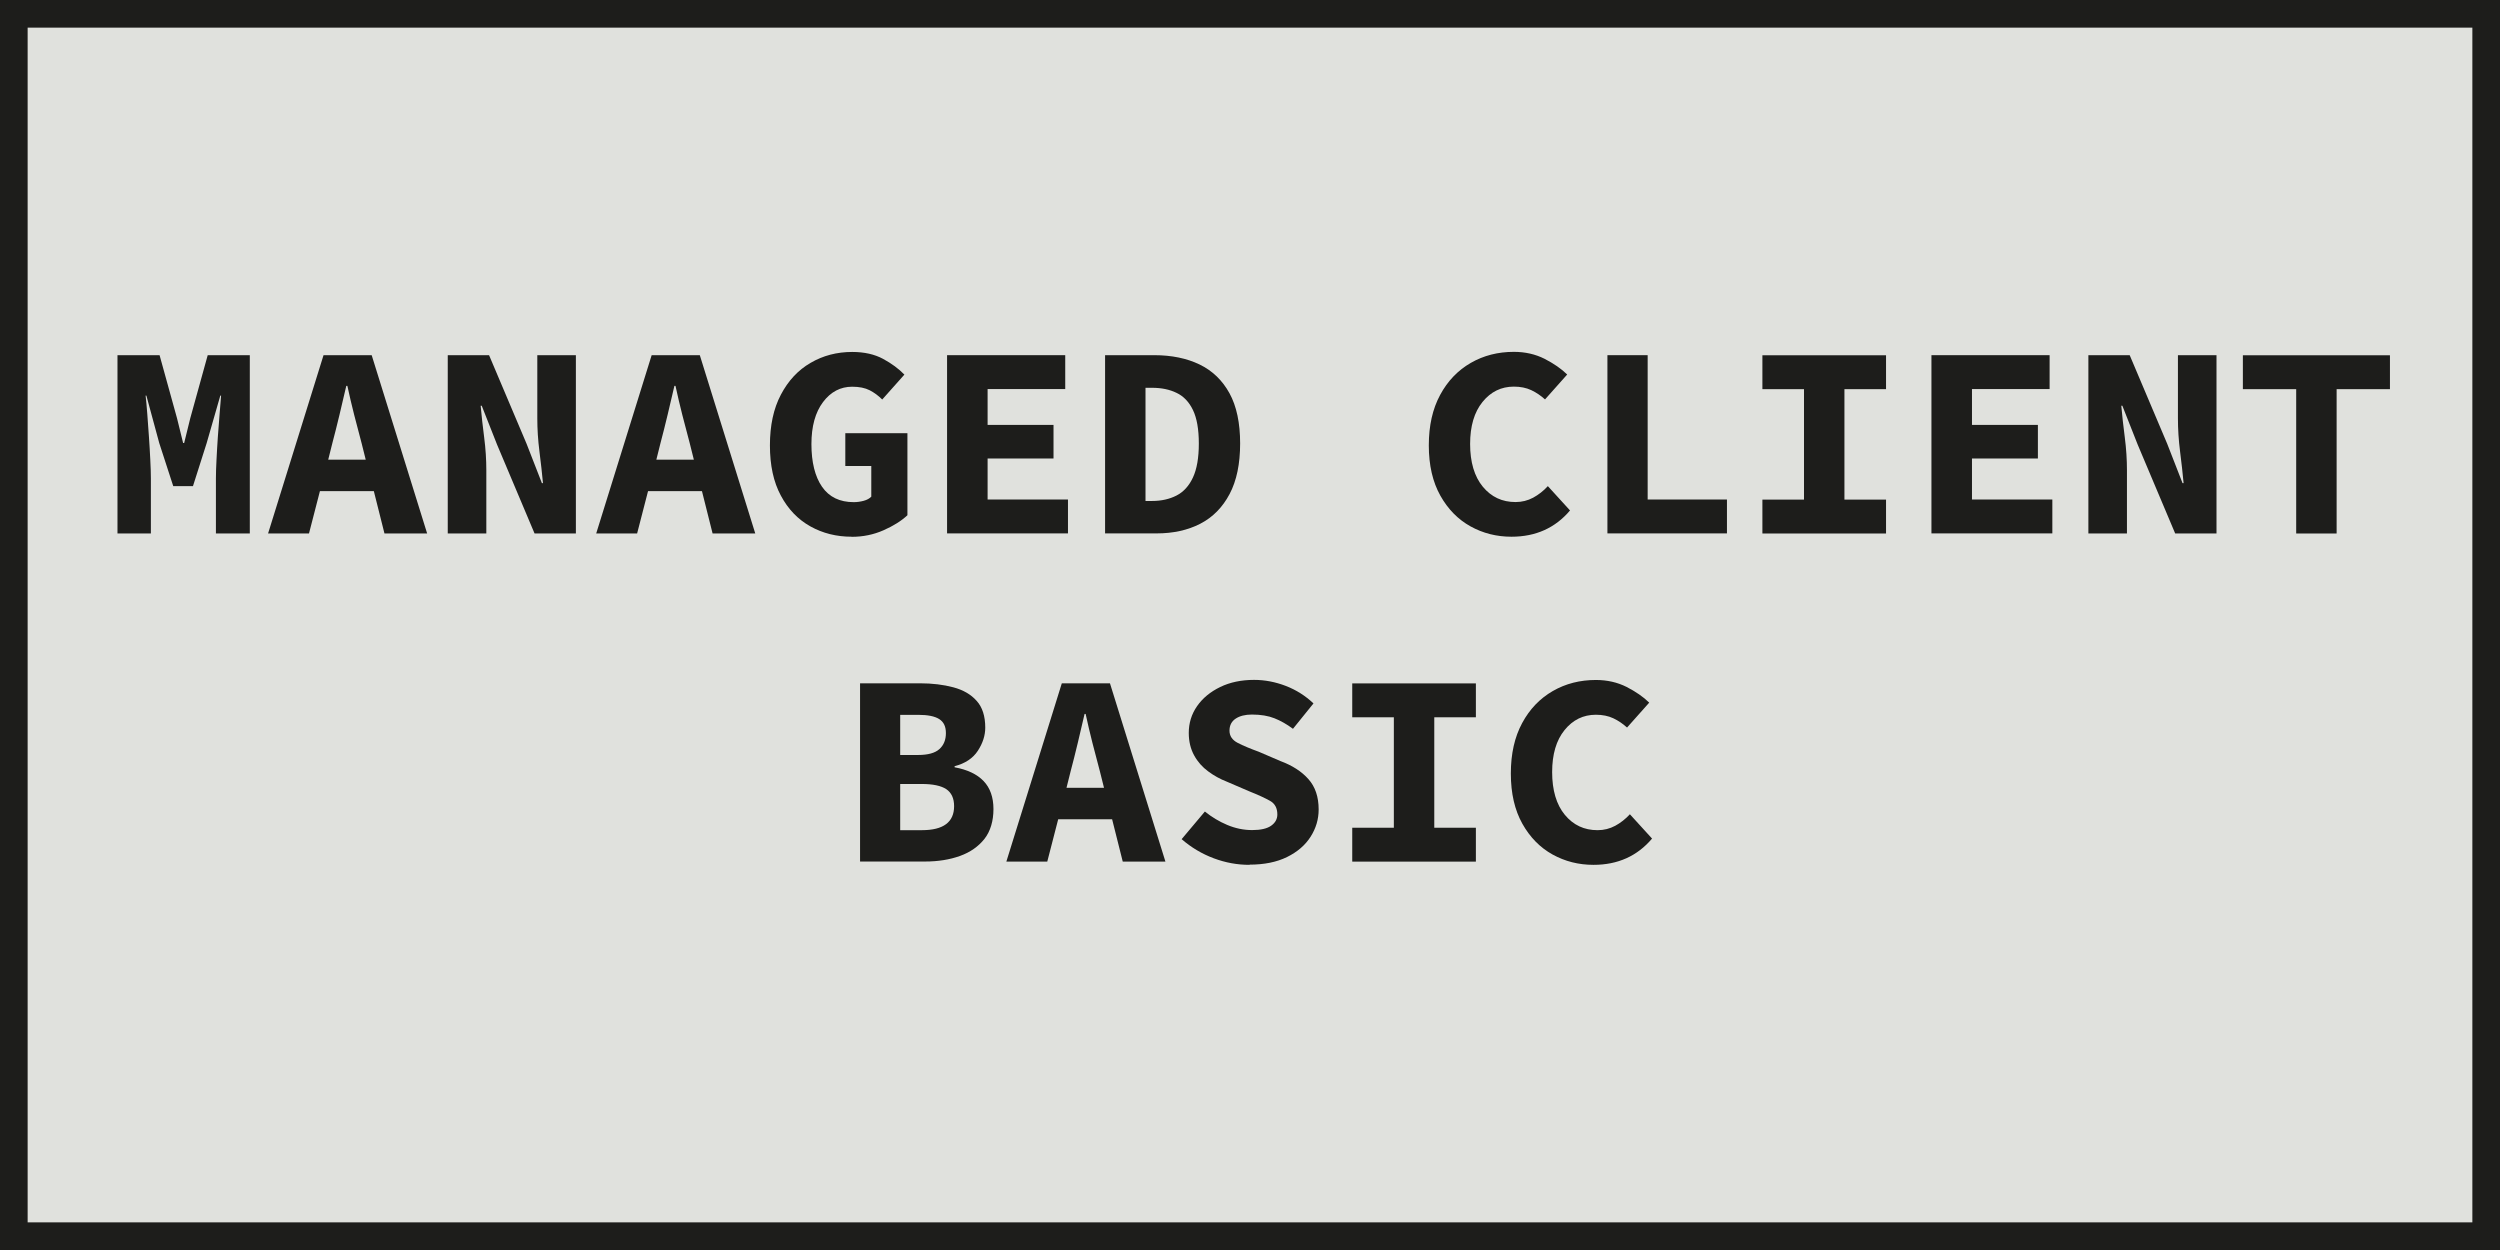
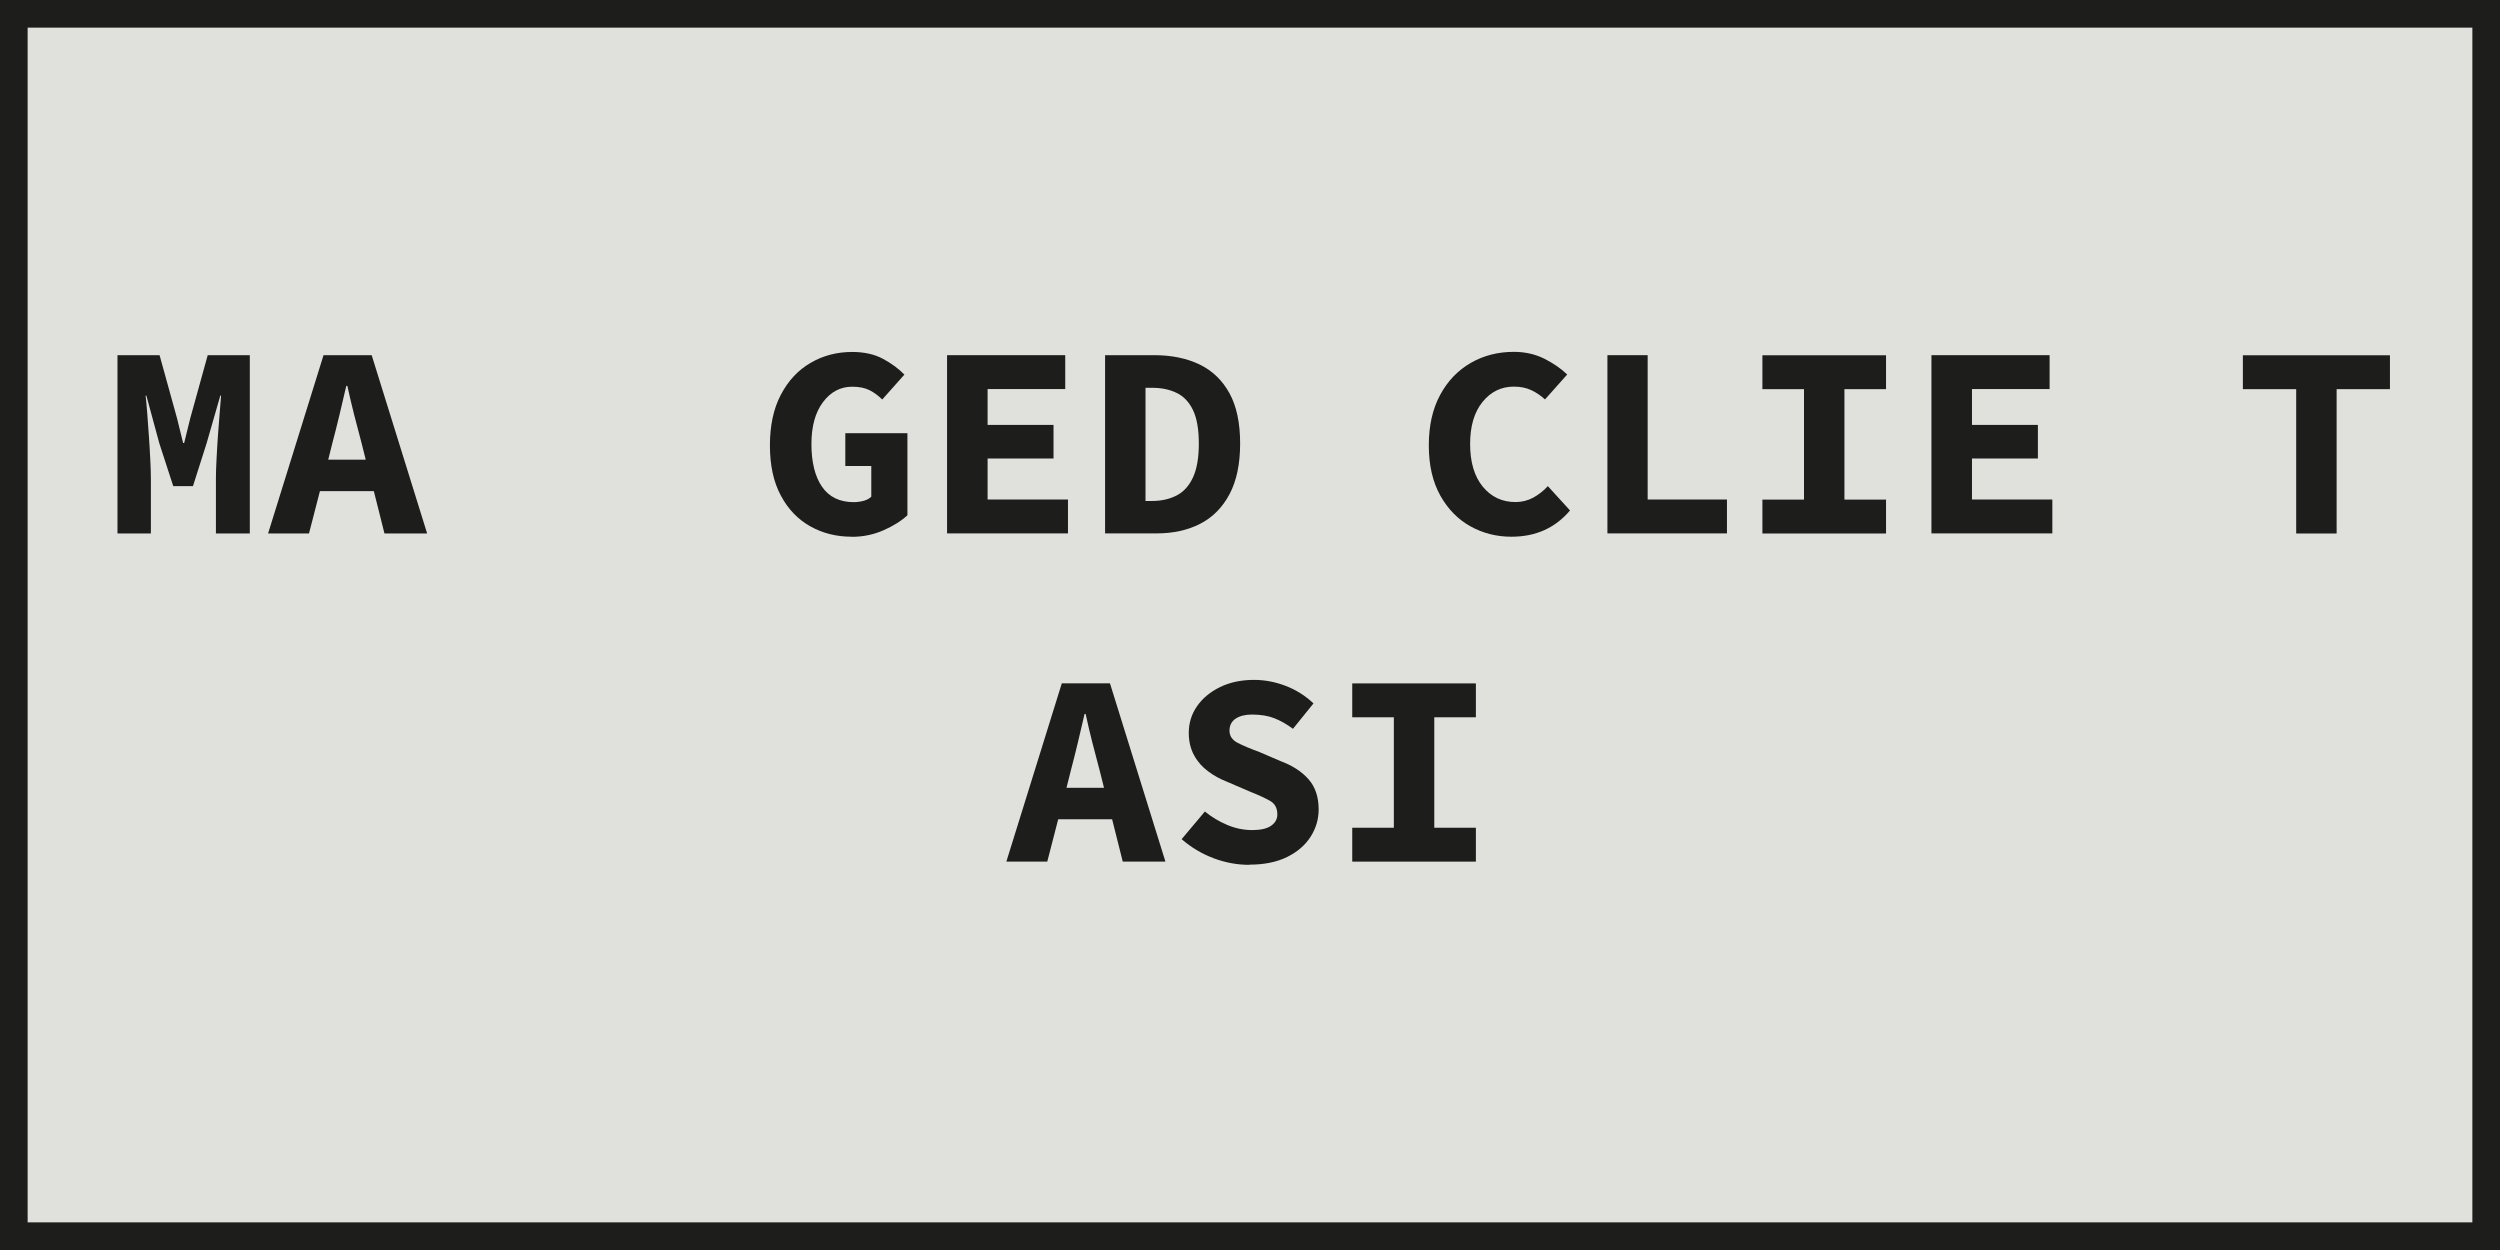
<svg xmlns="http://www.w3.org/2000/svg" id="Client" viewBox="0 0 256 128">
  <defs>
    <style>.cls-1{fill:#e0e1dd;}.cls-2{fill:#1d1d1b;}</style>
  </defs>
  <g>
    <rect class="cls-1" x="1.42" y="1.42" width="253.17" height="125.17" />
    <path class="cls-2" d="M253.17,2.83V125.17H2.83V2.83H253.17m2.83-2.83H0V128H256V0h0Z" />
  </g>
  <g>
    <path class="cls-2" d="M12.03,54.63v-18.26h4.31l1.79,6.47,.62,2.52h.11l.62-2.52,1.79-6.47h4.31v18.26h-3.47v-5.66c0-.5,.02-1.13,.06-1.89s.08-1.54,.14-2.37c.06-.82,.12-1.6,.18-2.35,.06-.75,.12-1.36,.15-1.85h-.08l-1.4,4.87-1.4,4.4h-2.02l-1.43-4.4-1.32-4.87h-.08c.06,.49,.11,1.1,.17,1.85,.06,.75,.11,1.53,.17,2.35,.06,.82,.1,1.61,.14,2.37,.04,.76,.06,1.39,.06,1.89v5.66h-3.42Z" />
    <path class="cls-2" d="M27.45,54.63l5.68-18.26h4.93l5.68,18.26h-4.37l-1.09-4.34h-5.52l-1.12,4.34h-4.2Zm6.58-9.24l-.42,1.68h3.84l-.42-1.68c-.24-.91-.5-1.88-.76-2.9-.26-1.02-.49-2.01-.7-2.98h-.11c-.22,.97-.46,1.96-.7,2.98-.24,1.02-.49,1.98-.73,2.9Z" />
-     <path class="cls-2" d="M45.85,54.63v-18.26h4.23l3.84,9.07,1.57,4.03h.11c-.09-.97-.21-2.05-.36-3.23-.15-1.19-.22-2.32-.22-3.4v-6.47h3.95v18.26h-4.23l-3.84-9.1-1.57-3.98h-.11c.09,1.01,.21,2.09,.36,3.25,.15,1.16,.22,2.28,.22,3.36v6.47h-3.95Z" />
-     <path class="cls-2" d="M61.05,54.63l5.68-18.26h4.93l5.68,18.26h-4.37l-1.09-4.34h-5.52l-1.12,4.34h-4.2Zm6.58-9.24l-.42,1.68h3.84l-.42-1.68c-.24-.91-.5-1.88-.76-2.9-.26-1.02-.49-2.01-.7-2.98h-.11c-.22,.97-.46,1.96-.7,2.98-.24,1.02-.49,1.98-.73,2.9Z" />
    <path class="cls-2" d="M87.21,54.96c-1.55,0-2.96-.35-4.23-1.06-1.27-.71-2.28-1.76-3.02-3.15-.75-1.39-1.12-3.1-1.12-5.14s.37-3.77,1.12-5.19c.75-1.43,1.76-2.52,3.04-3.26,1.28-.75,2.7-1.12,4.27-1.12,1.23,0,2.29,.24,3.16,.71,.88,.48,1.6,1.01,2.18,1.61l-2.27,2.55c-.39-.39-.82-.71-1.29-.95-.47-.24-1.06-.36-1.79-.36-1.19,0-2.19,.52-2.98,1.57-.79,1.05-1.19,2.48-1.19,4.31s.36,3.32,1.09,4.37c.73,1.05,1.81,1.57,3.25,1.57,.35,0,.69-.05,1.02-.14,.33-.09,.58-.23,.77-.42v-3.14h-2.66v-3.36h6.36v8.4c-.62,.58-1.43,1.09-2.45,1.54-1.02,.45-2.1,.67-3.26,.67Z" />
    <path class="cls-2" d="M96.98,54.63v-18.26h12.1v3.47h-7.95v3.67h6.75v3.44h-6.75v4.2h8.23v3.47h-12.38Z" />
    <path class="cls-2" d="M113.16,54.63v-18.26h5.04c1.77,0,3.32,.32,4.63,.95,1.32,.64,2.34,1.62,3.07,2.95,.73,1.33,1.09,3.05,1.09,5.14s-.36,3.82-1.08,5.18c-.72,1.36-1.72,2.38-3,3.04-1.28,.66-2.77,.99-4.47,.99h-5.29Zm4.14-3.33h.67c.95,0,1.79-.19,2.51-.56,.72-.37,1.28-.99,1.68-1.85,.4-.86,.6-2.02,.6-3.47s-.2-2.6-.6-3.43c-.4-.83-.96-1.42-1.68-1.76-.72-.35-1.55-.52-2.51-.52h-.67v11.59Z" />
    <path class="cls-2" d="M154.77,54.96c-1.51,0-2.91-.35-4.19-1.06-1.28-.71-2.31-1.76-3.09-3.15s-1.18-3.1-1.18-5.14,.39-3.74,1.16-5.17c.77-1.43,1.82-2.52,3.14-3.28s2.79-1.13,4.41-1.13c1.16,0,2.2,.24,3.14,.71,.93,.48,1.71,1.01,2.32,1.61l-2.27,2.55c-.43-.39-.9-.71-1.41-.95-.51-.24-1.11-.36-1.78-.36-1.29,0-2.36,.52-3.21,1.57-.85,1.05-1.27,2.48-1.27,4.31s.43,3.32,1.3,4.37c.87,1.05,1.98,1.57,3.35,1.57,.65,0,1.25-.15,1.81-.45,.55-.3,1.05-.69,1.5-1.18l2.27,2.49c-1.51,1.79-3.51,2.69-5.99,2.69Z" />
    <path class="cls-2" d="M164.6,54.63v-18.26h4.12v14.78h8.12v3.47h-12.24Z" />
    <path class="cls-2" d="M180.47,54.63v-3.47h4.26v-11.31h-4.26v-3.47h12.66v3.47h-4.26v11.31h4.26v3.47h-12.66Z" />
    <path class="cls-2" d="M197.78,54.63v-18.26h12.1v3.47h-7.95v3.67h6.75v3.44h-6.75v4.2h8.23v3.47h-12.38Z" />
-     <path class="cls-2" d="M213.85,54.63v-18.26h4.23l3.84,9.07,1.57,4.03h.11c-.09-.97-.21-2.05-.36-3.23-.15-1.19-.22-2.32-.22-3.4v-6.47h3.95v18.26h-4.23l-3.84-9.1-1.57-3.98h-.11c.09,1.01,.21,2.09,.36,3.25,.15,1.16,.22,2.28,.22,3.36v6.47h-3.95Z" />
    <path class="cls-2" d="M235.13,54.63v-14.78h-5.46v-3.47h15.06v3.47h-5.46v14.78h-4.14Z" />
-     <path class="cls-2" d="M88.07,88.23v-18.26h6.13c1.27,0,2.41,.14,3.42,.41,1.01,.27,1.81,.73,2.39,1.39,.59,.65,.88,1.57,.88,2.74,0,.8-.25,1.59-.76,2.37-.5,.77-1.3,1.3-2.38,1.58v.11c1.31,.24,2.3,.71,2.97,1.41,.67,.7,1.01,1.66,1.01,2.87s-.31,2.27-.92,3.05c-.62,.78-1.45,1.37-2.51,1.75-1.06,.38-2.25,.57-3.57,.57h-6.66Zm4.12-10.92h1.82c1.01,0,1.74-.2,2.18-.6,.45-.4,.67-.95,.67-1.64s-.23-1.15-.69-1.44c-.46-.29-1.17-.43-2.14-.43h-1.85v4.12Zm0,7.7h2.21c2.2,0,3.3-.82,3.3-2.46,0-.8-.27-1.38-.8-1.74-.53-.35-1.37-.53-2.51-.53h-2.21v4.73Z" />
    <path class="cls-2" d="M103.05,88.23l5.68-18.26h4.93l5.68,18.26h-4.37l-1.09-4.34h-5.52l-1.12,4.34h-4.2Zm6.58-9.24l-.42,1.68h3.84l-.42-1.68c-.24-.91-.5-1.88-.76-2.9-.26-1.02-.49-2.01-.7-2.98h-.11c-.22,.97-.46,1.96-.7,2.98-.24,1.02-.49,1.98-.73,2.9Z" />
    <path class="cls-2" d="M127.94,88.56c-1.23,0-2.45-.22-3.65-.67-1.2-.45-2.3-1.1-3.29-1.96l2.38-2.83c.69,.56,1.45,1.02,2.28,1.37,.83,.35,1.68,.53,2.56,.53s1.53-.15,1.95-.45c.42-.3,.63-.68,.63-1.15,0-.65-.25-1.12-.76-1.4-.5-.28-1.19-.6-2.07-.95l-2.35-1.01c-.67-.26-1.31-.61-1.9-1.05-.6-.44-1.08-.98-1.44-1.64-.36-.65-.55-1.42-.55-2.3,0-1.01,.28-1.92,.85-2.74s1.36-1.47,2.37-1.96c1.01-.49,2.17-.73,3.47-.73,1.1,0,2.18,.21,3.25,.62,1.06,.41,2.01,1.01,2.83,1.79l-2.1,2.6c-.63-.47-1.27-.83-1.9-1.08-.63-.25-1.4-.38-2.3-.38-.69,0-1.25,.14-1.67,.42-.42,.28-.63,.69-.63,1.23s.28,.96,.84,1.25c.56,.29,1.28,.59,2.16,.91l2.21,.95c1.21,.45,2.17,1.06,2.87,1.85,.7,.78,1.05,1.82,1.05,3.11,0,1.01-.28,1.94-.83,2.8-.55,.86-1.35,1.55-2.41,2.07-1.05,.52-2.34,.78-3.85,.78Z" />
    <path class="cls-2" d="M138.47,88.23v-3.47h4.26v-11.31h-4.26v-3.47h12.66v3.47h-4.26v11.31h4.26v3.47h-12.66Z" />
-     <path class="cls-2" d="M163.17,88.56c-1.51,0-2.91-.35-4.19-1.06-1.28-.71-2.31-1.76-3.09-3.15s-1.18-3.1-1.18-5.14,.39-3.74,1.16-5.17c.77-1.43,1.82-2.52,3.14-3.28s2.79-1.13,4.41-1.13c1.16,0,2.2,.24,3.14,.71,.93,.48,1.71,1.01,2.32,1.61l-2.27,2.55c-.43-.39-.9-.71-1.41-.95-.51-.24-1.11-.36-1.78-.36-1.29,0-2.36,.52-3.21,1.57-.85,1.05-1.27,2.48-1.27,4.31s.43,3.32,1.3,4.37c.87,1.05,1.98,1.57,3.35,1.57,.65,0,1.25-.15,1.81-.45,.55-.3,1.05-.69,1.5-1.18l2.27,2.49c-1.51,1.79-3.51,2.69-5.99,2.69Z" />
  </g>
</svg>